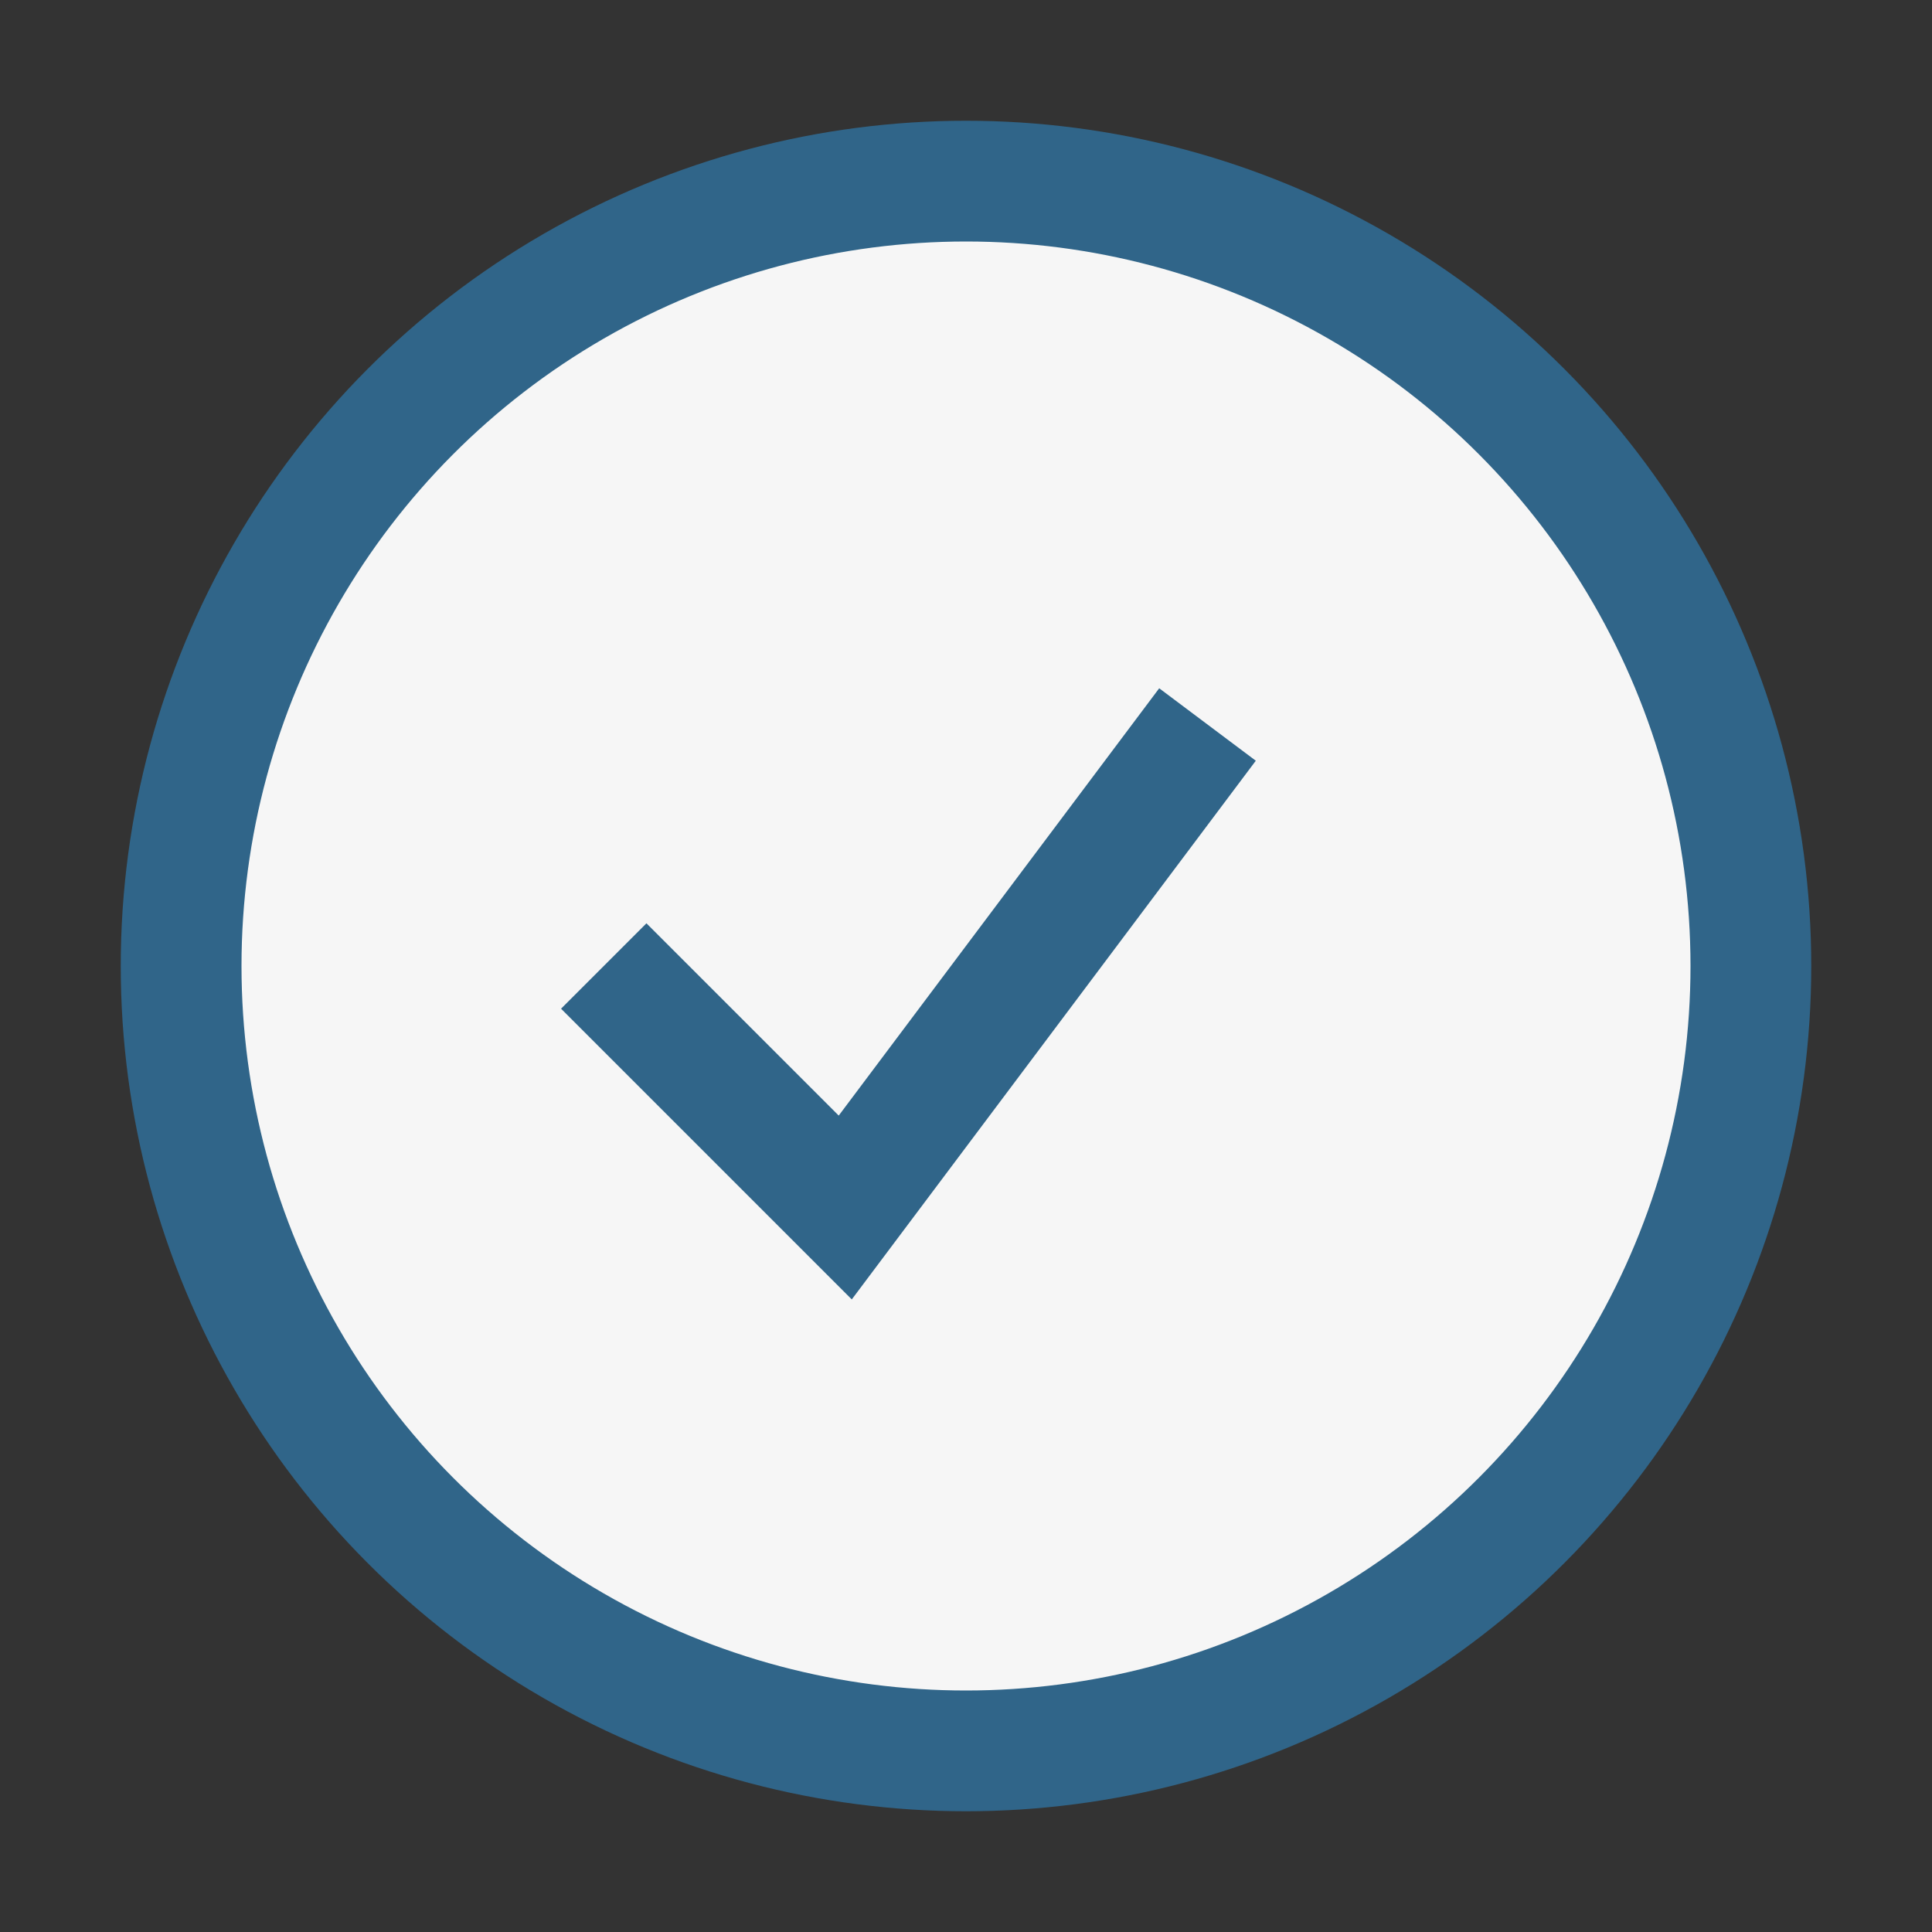
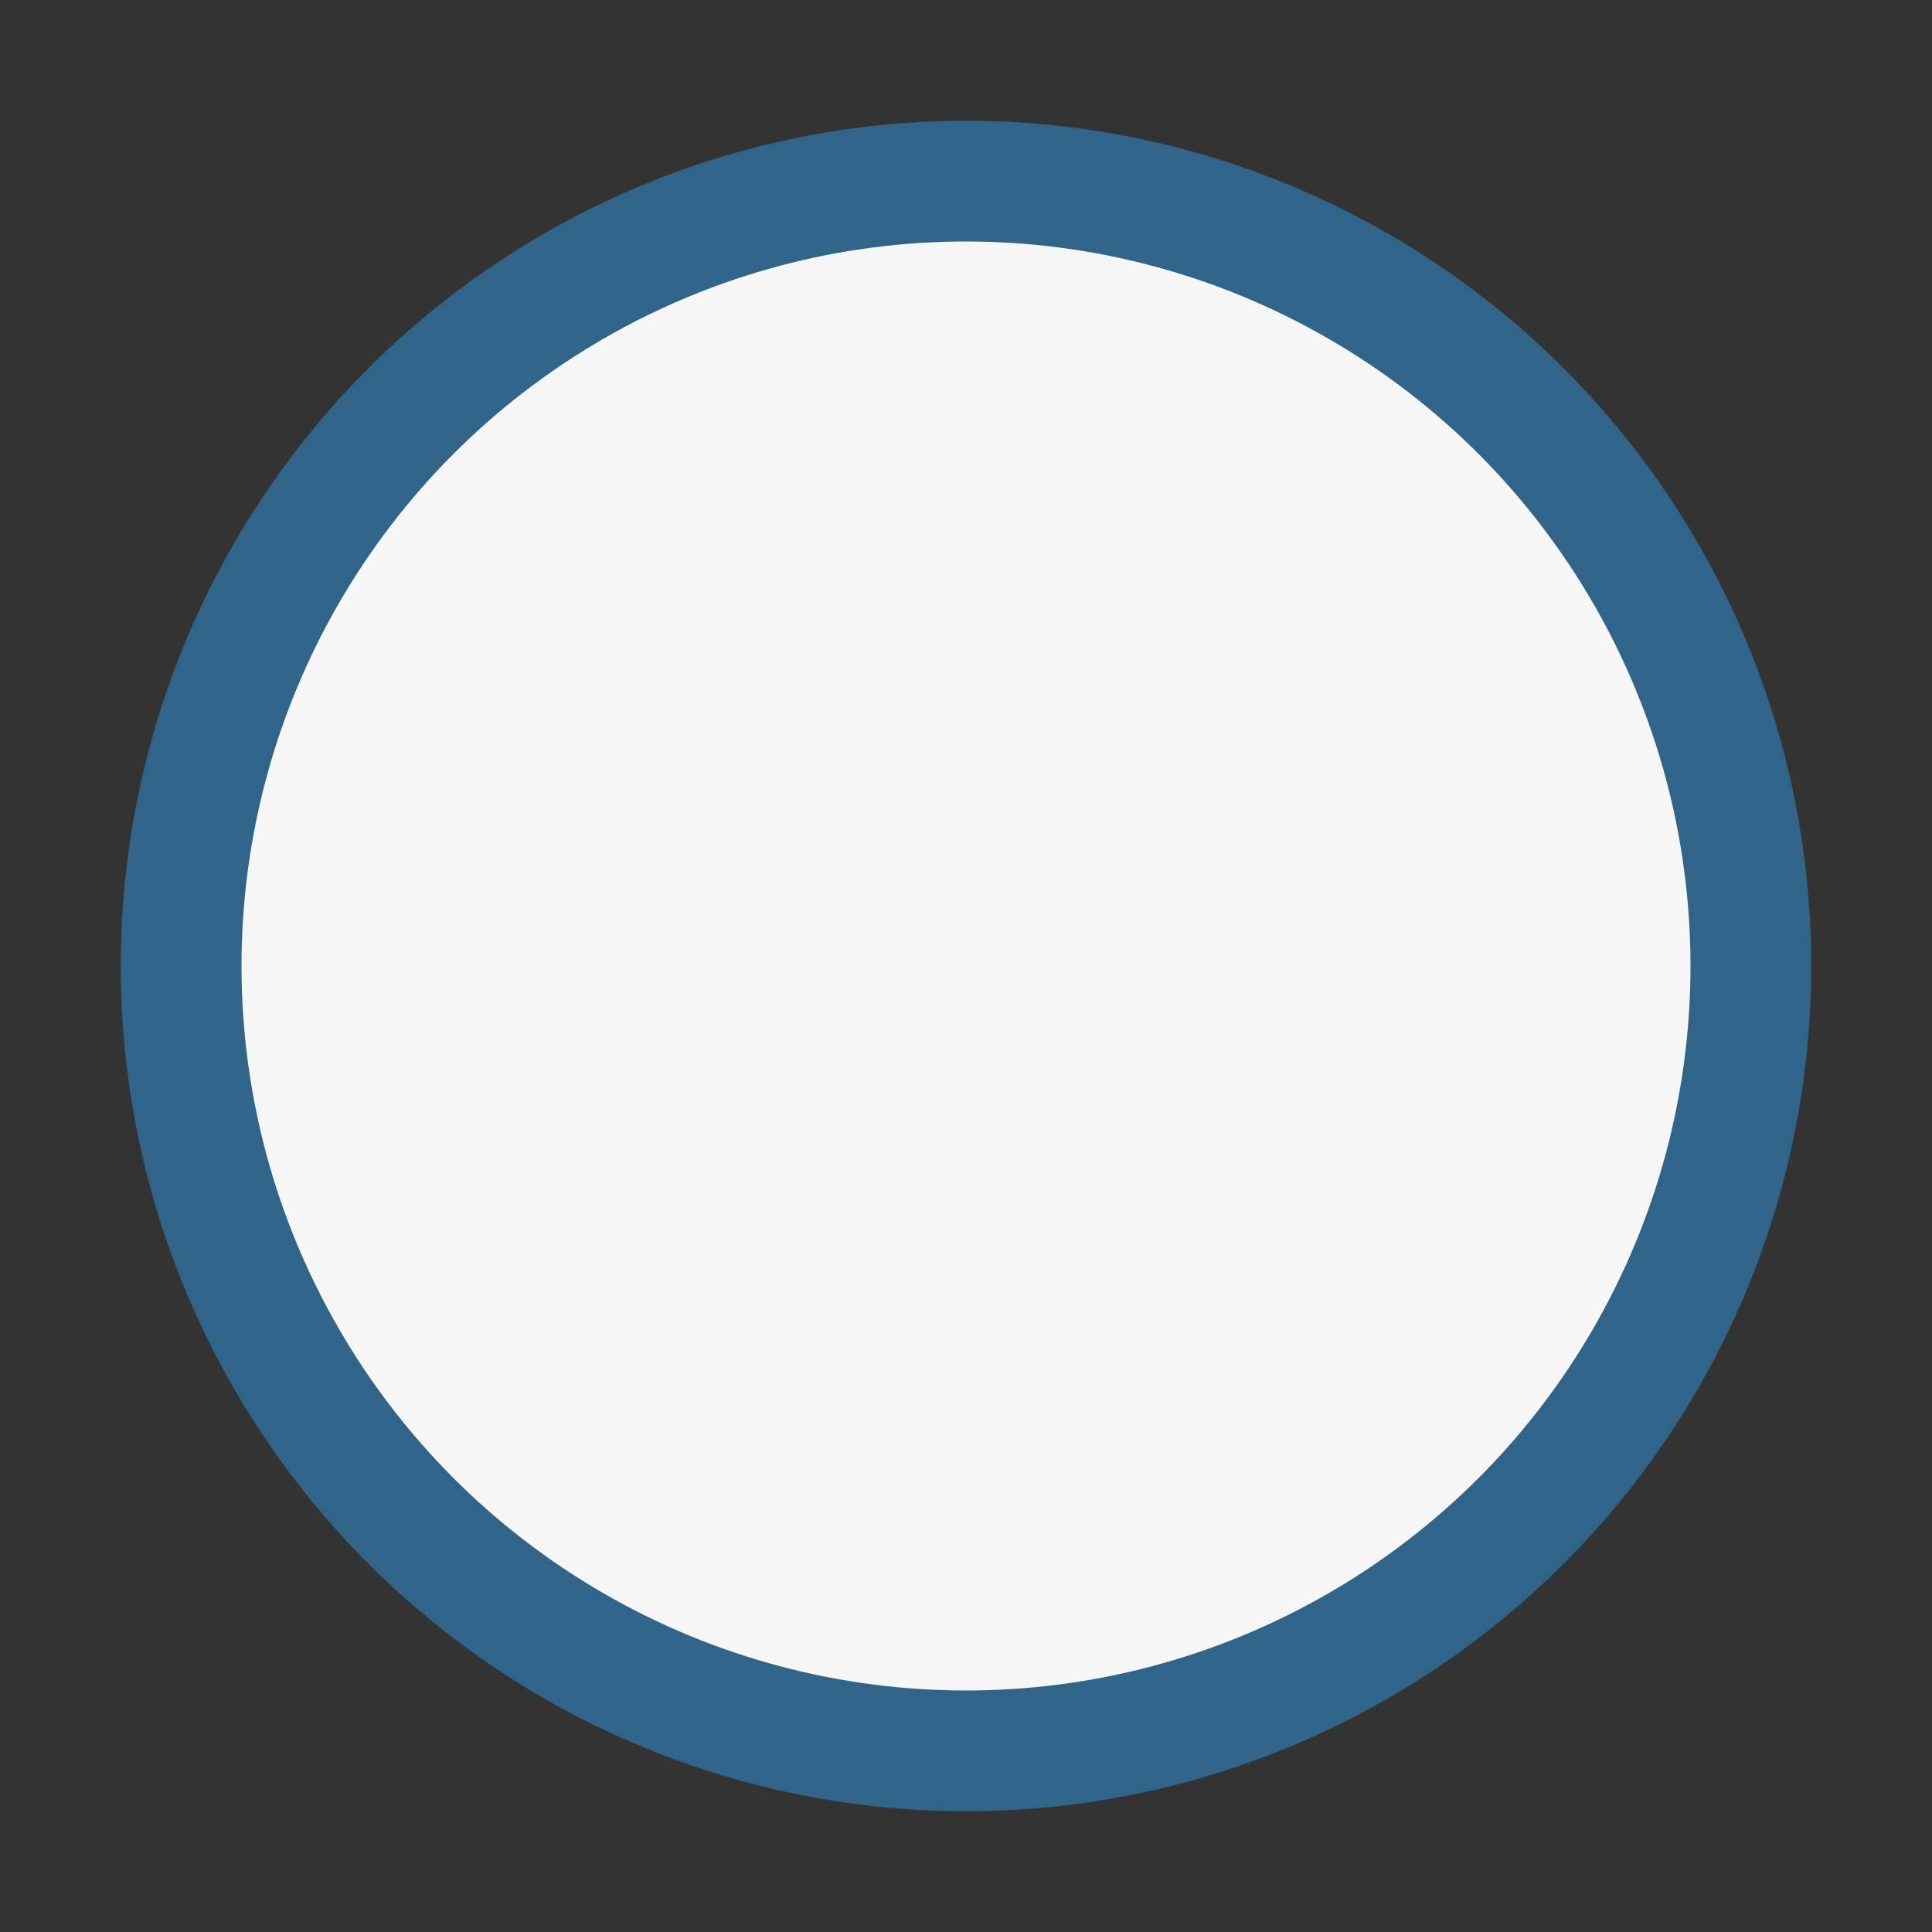
<svg xmlns="http://www.w3.org/2000/svg" width="32" height="32" viewBox="0 0 32 32">
  <rect x="0" y="0" width="32" height="32" fill="#333333" stroke="none" />
  <circle cx="16" cy="16" r="13" fill="#F6F6F6" stroke="#306589" stroke-width="2" />
-   <path d="M10 16l4 4 6-8" stroke="#306589" stroke-width="2" fill="none" />
</svg>